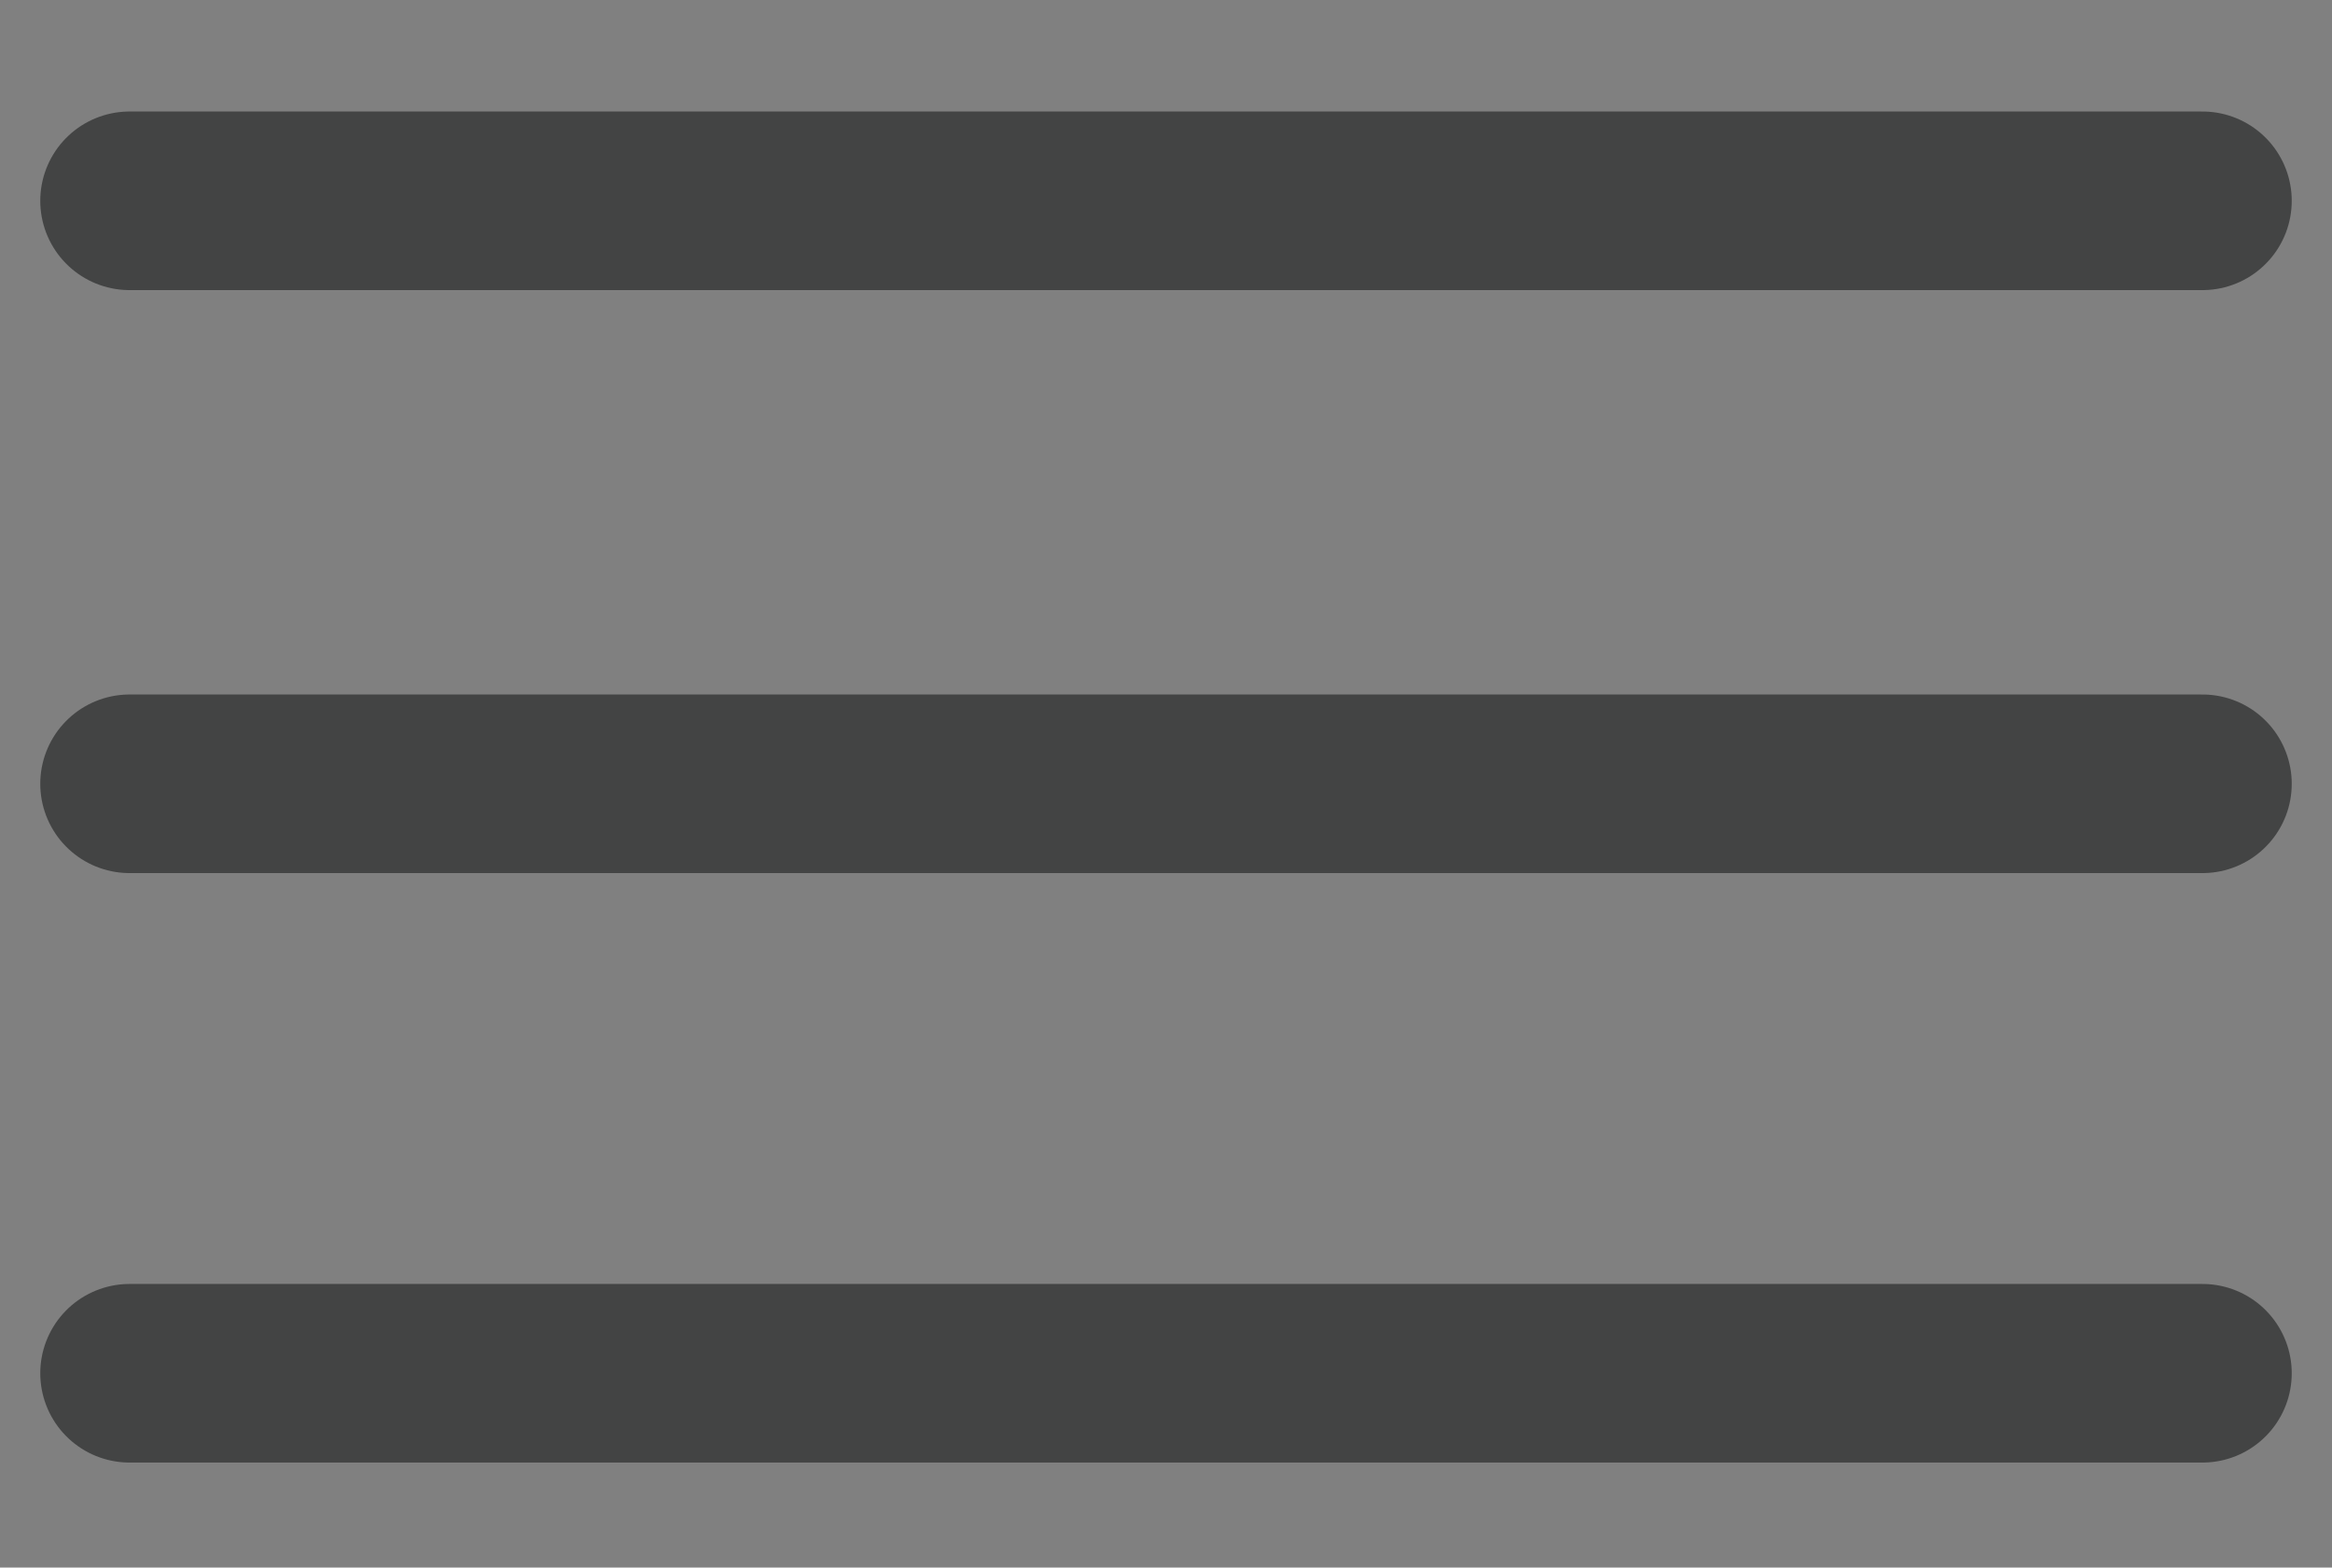
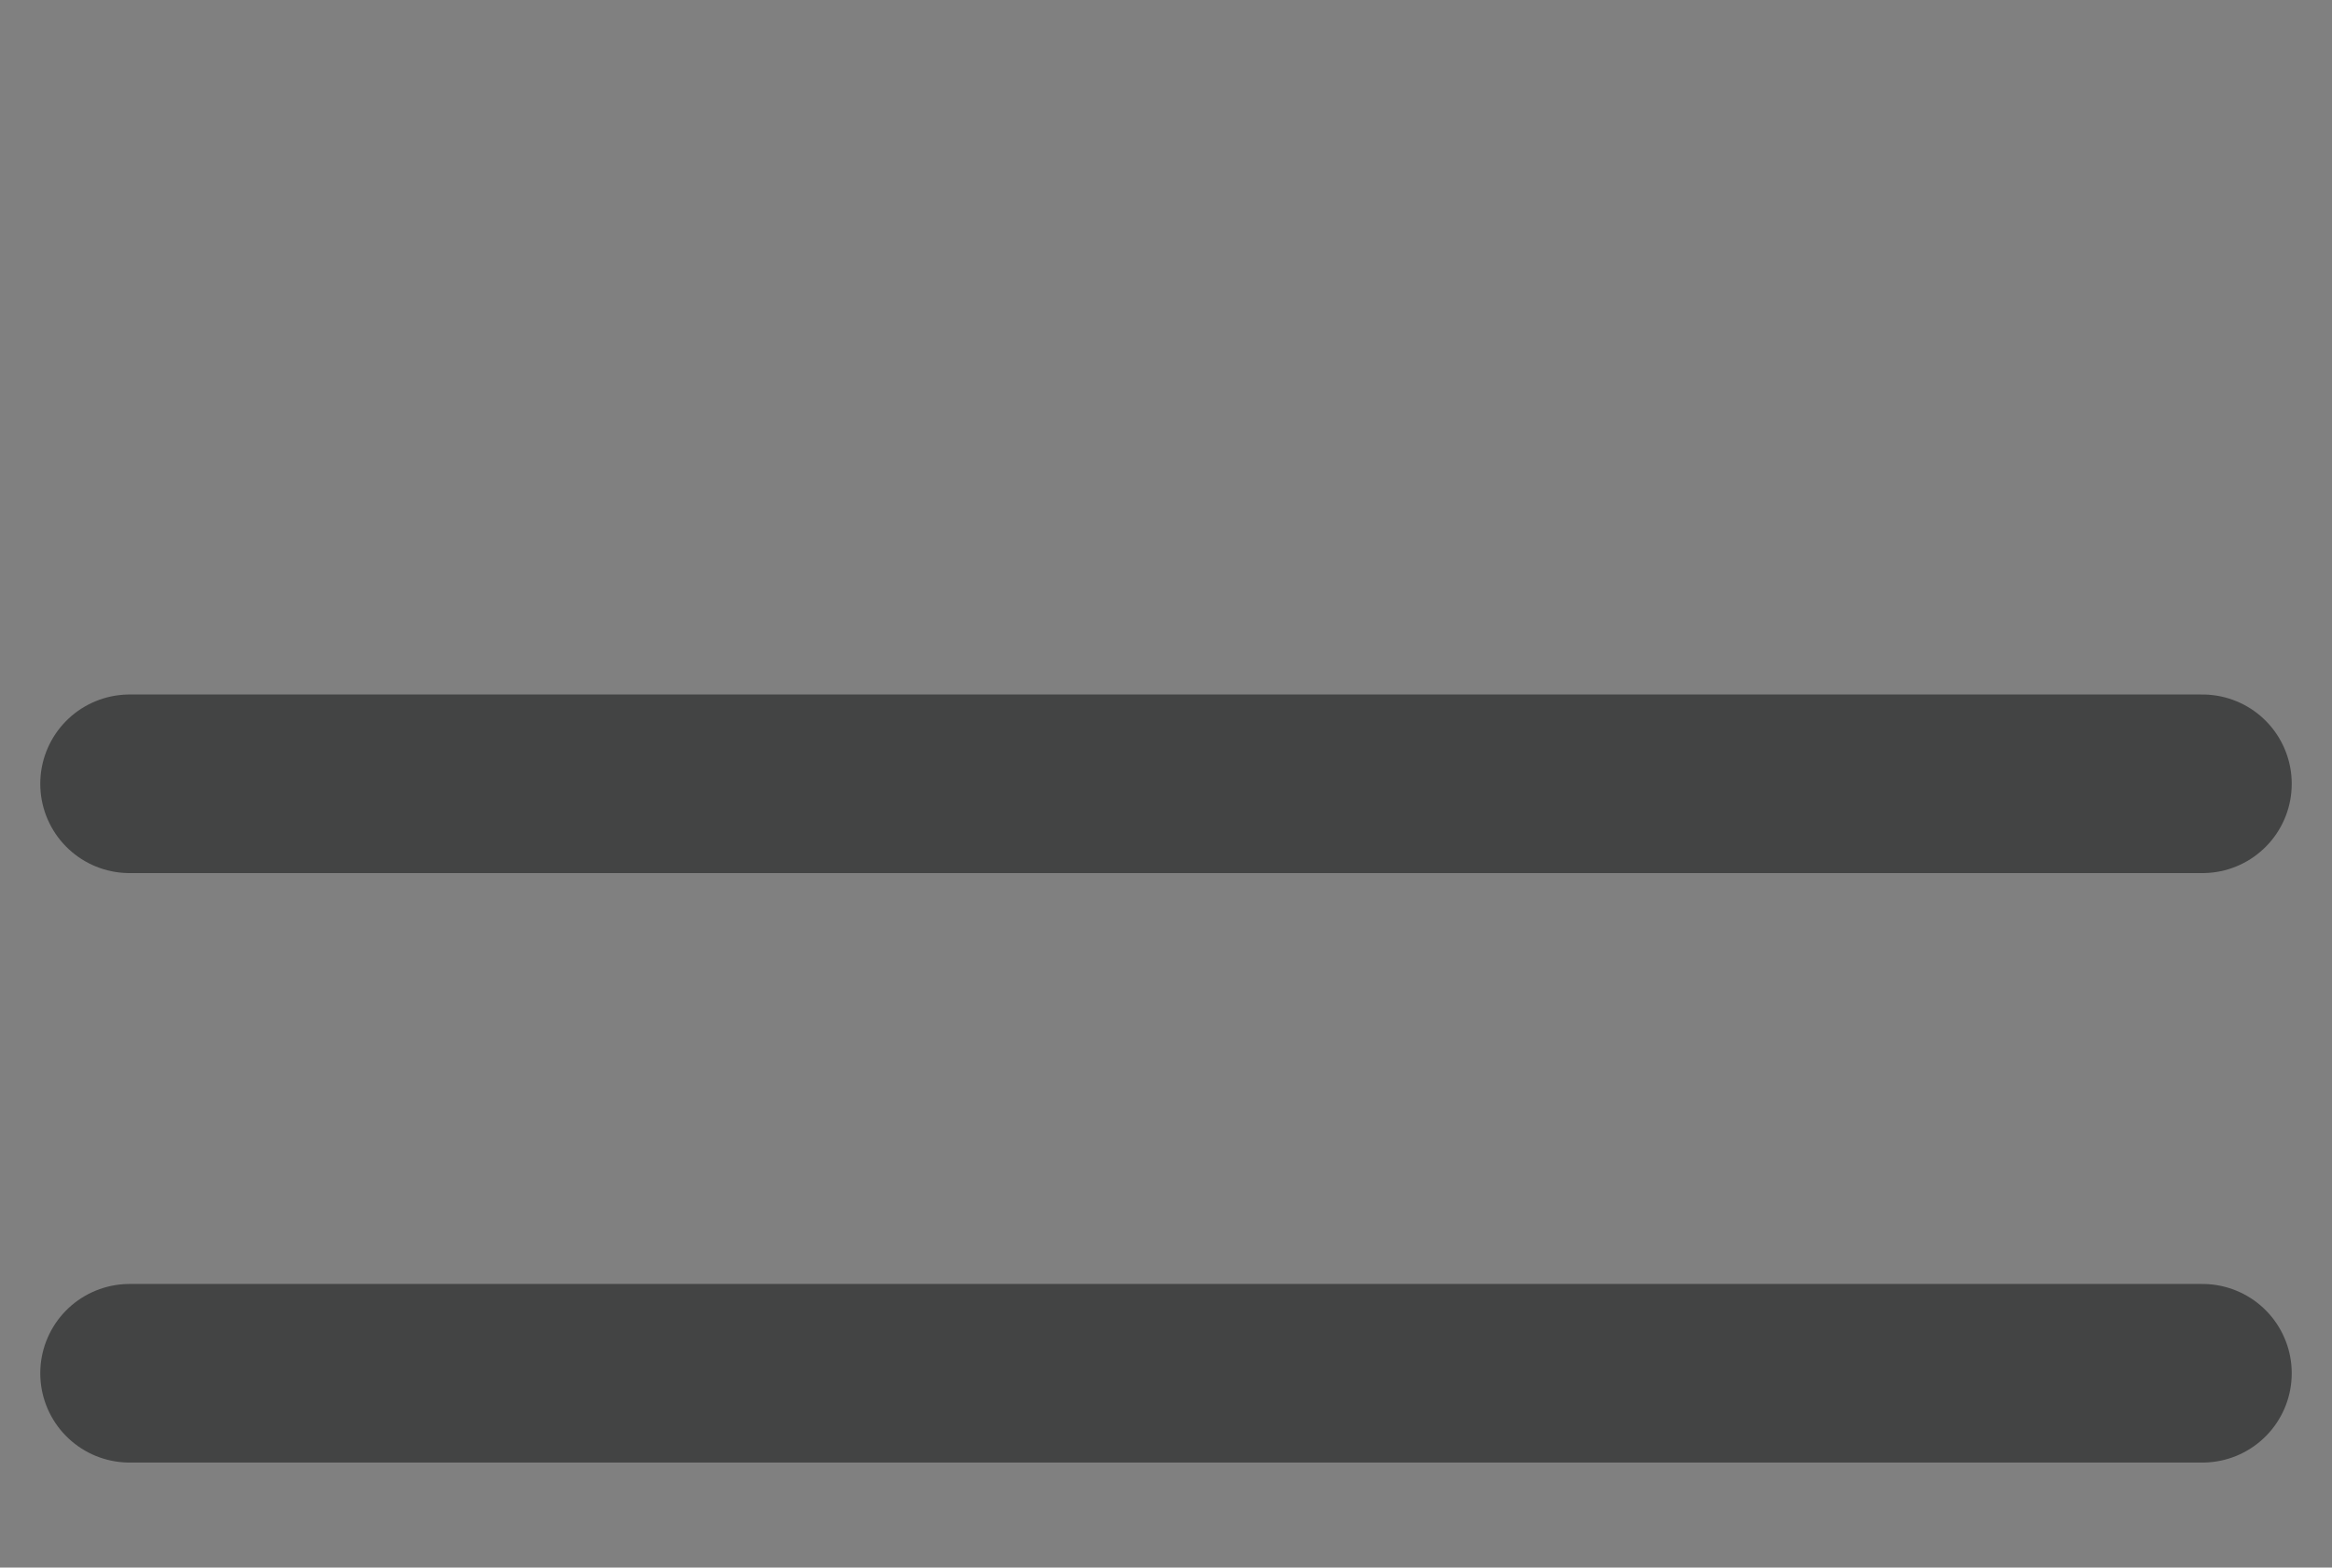
<svg xmlns="http://www.w3.org/2000/svg" version="1.1" id="Layer_1" x="0px" y="0px" viewBox="0 0 36 24.2" style="enable-background:new 0 0 36 24.2;" xml:space="preserve">
  <rect x="0" y="0" width="36" height="24.2" fill="#808080" stroke="none" />
  <style type="text/css">
	.st0{fill:#434444;}
	.st1{fill:none;stroke:#FFFFFF;stroke-width:2.757;stroke-linecap:round;stroke-linejoin:round;stroke-miterlimit:10;}
	.st2{fill:none;stroke:#434444;stroke-width:2.757;stroke-linecap:round;stroke-linejoin:round;stroke-miterlimit:10;}
</style>
-   <path class="st0" d="M-59.5-45.4c-3.6,3-5.9,7-6.7,11.3c-3.4,2.9-5.5,6.8-6.3,10.9c-7.8,6.7-8.9,18.4-2.4,26.4  c0.3,0.4,10.1,12.5,10.1,12.5c2.6,3.2,4,7,4.3,10.8c2.5-6,1.8-13.7-2.1-18.8C-66.5,2.6-72-3.9-72-3.9c-4.5-5.6-4.6-13.3-0.7-18.8  c-0.8,5.1,0.5,10.6,4,15c0.3,0.4,10.1,12.5,10.1,12.5c2.6,3.2,4,7,4.3,10.8c2.5-6,1.8-13.7-2.1-18.8c-3.9-5.1-9.3-11.5-9.3-11.5  c-4.5-5.5-4.6-13.2-0.7-18.8c-0.8,5.1,0.5,10.6,4,14.9C-62-18.2-52.2-6.1-52.2-6.1c2.6,3.2,4,7,4.3,10.8c2.5-6,1.8-13.7-2.1-18.8  c-3.9-5.1-9.3-11.5-9.3-11.5c-4.9-6-4.6-14.5,0.4-20.2C-59.2-45.7-59.3-45.5-59.5-45.4" />
  <g>
    <circle class="st1" cx="9.4" cy="-42.6" r="13.3" />
-     <line class="st1" x1="18.8" y1="-33.2" x2="28.5" y2="-23.4" />
  </g>
-   <line class="st2" x1="2" y1="3.1" x2="34" y2="3.1" />
  <line class="st2" x1="2" y1="12.1" x2="34" y2="12.1" />
  <line class="st2" x1="2" y1="21.2" x2="34" y2="21.2" />
</svg>